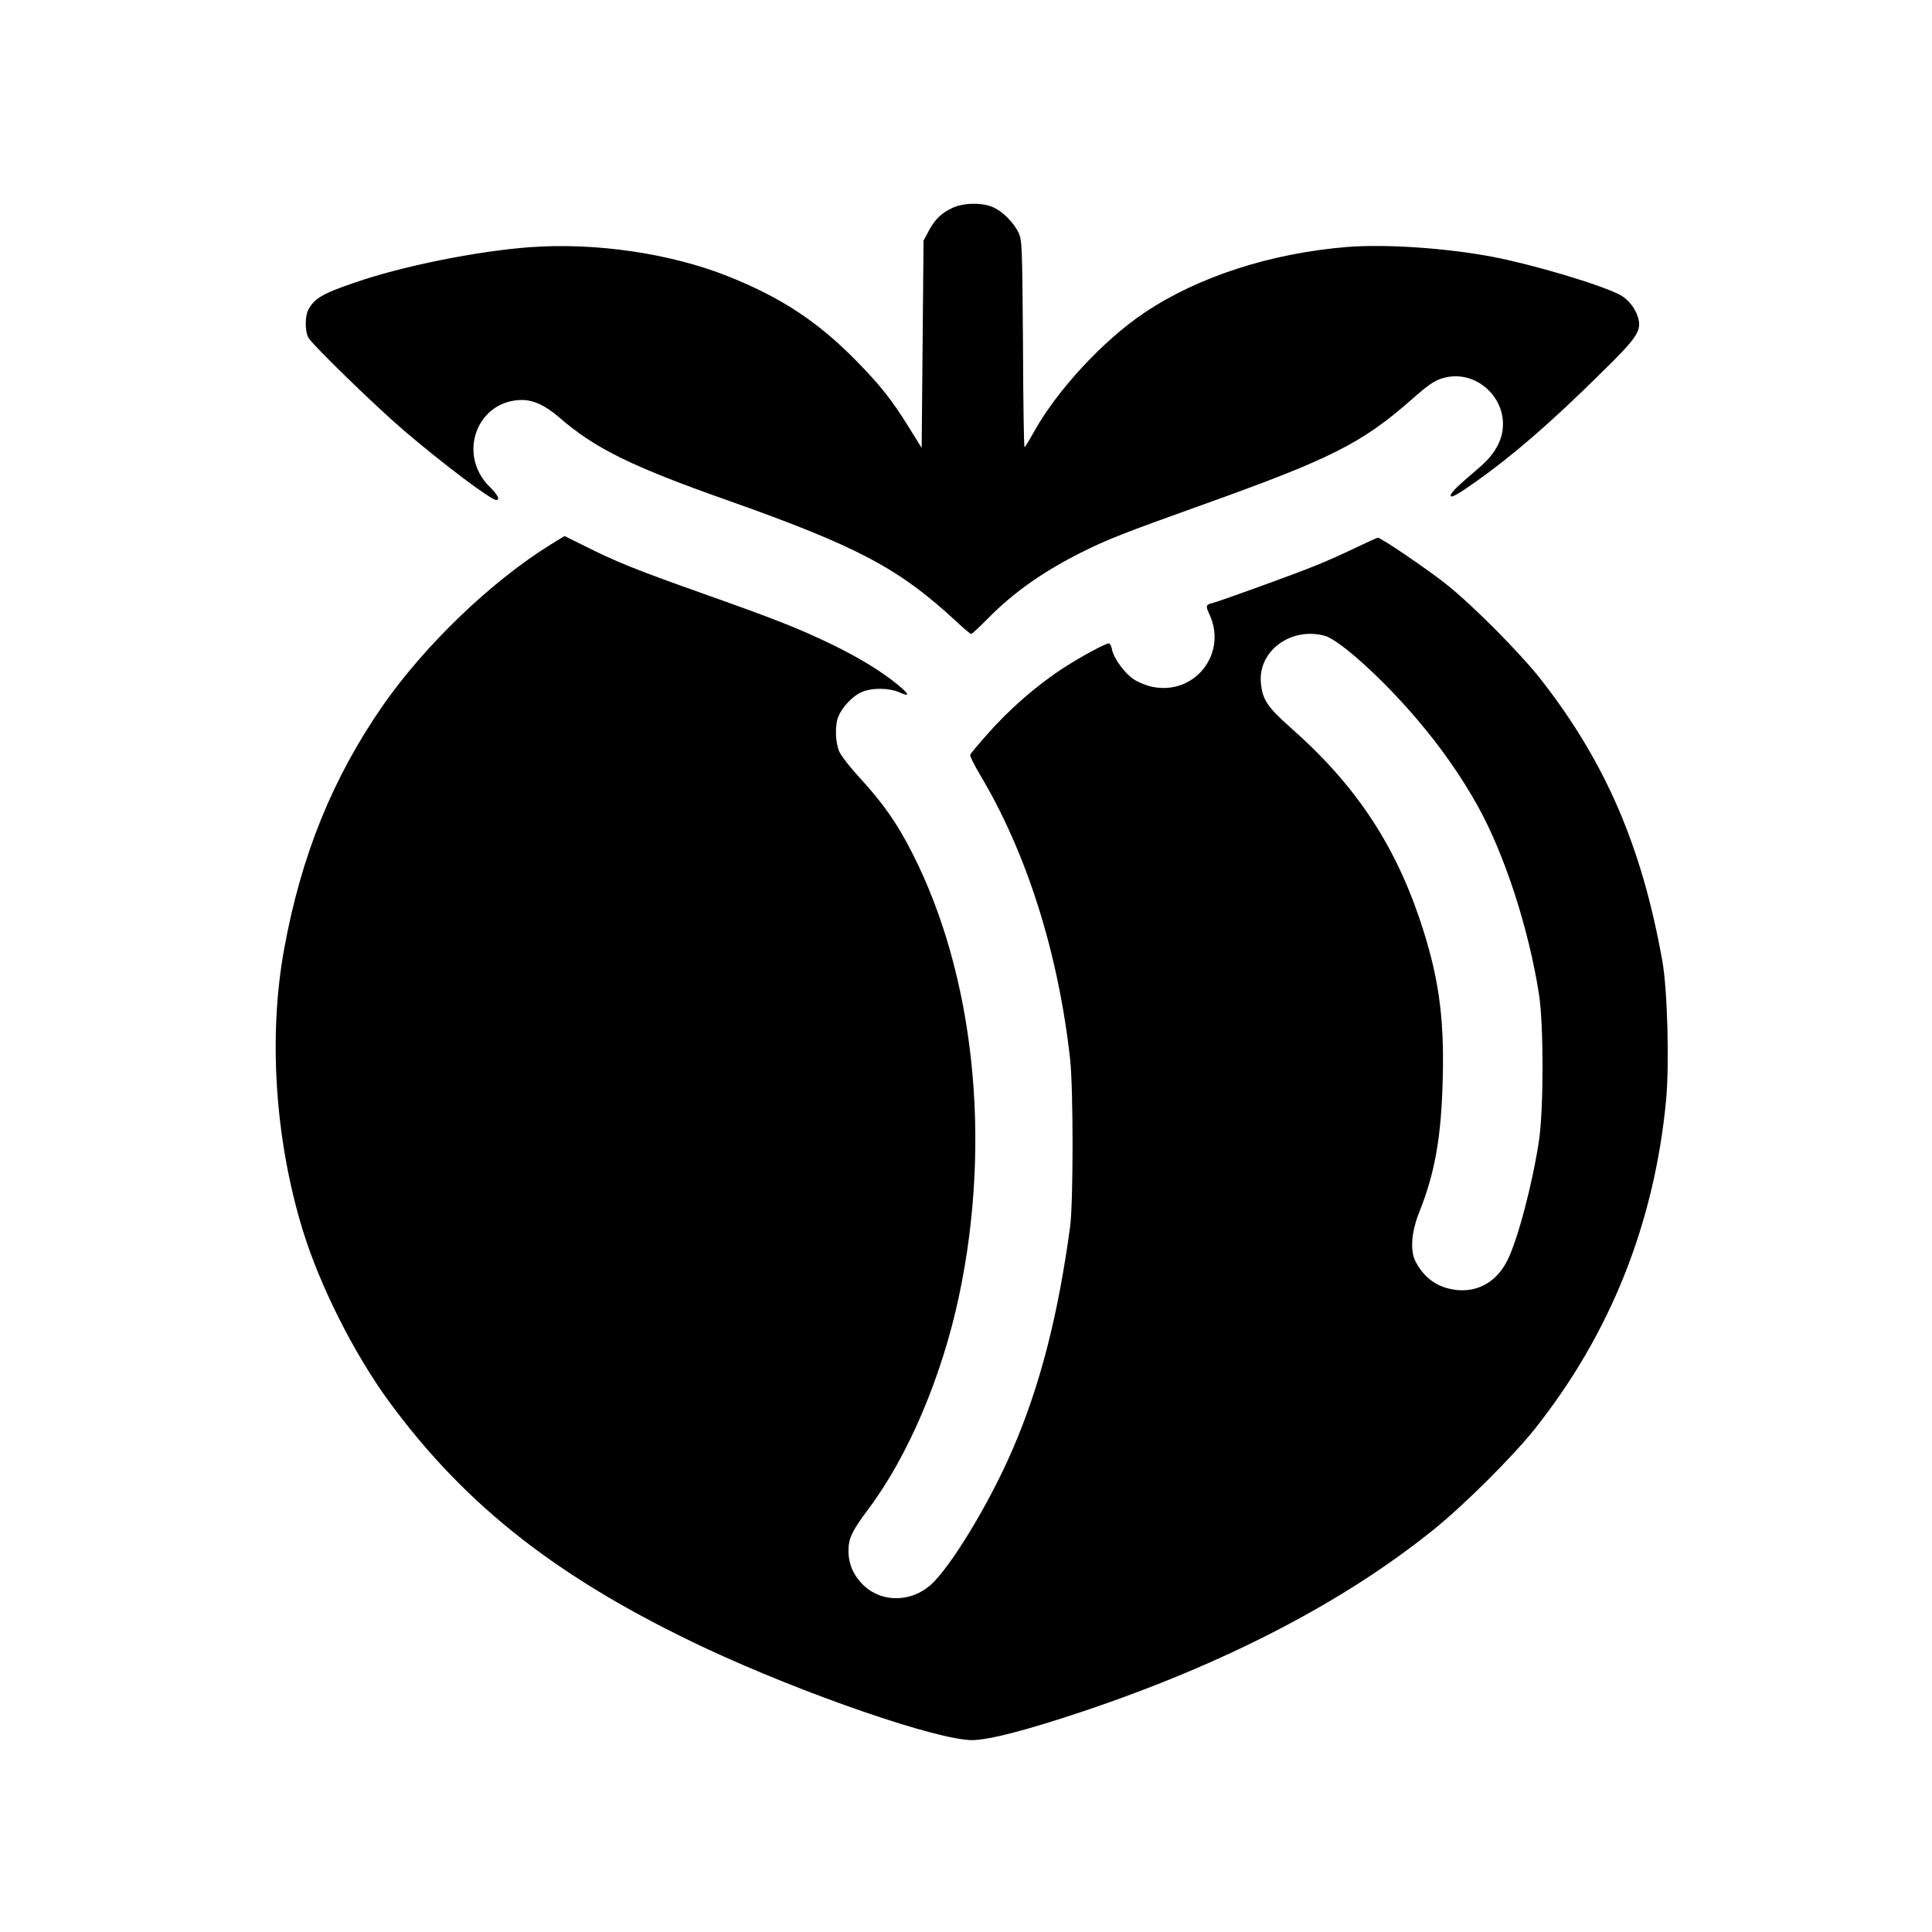
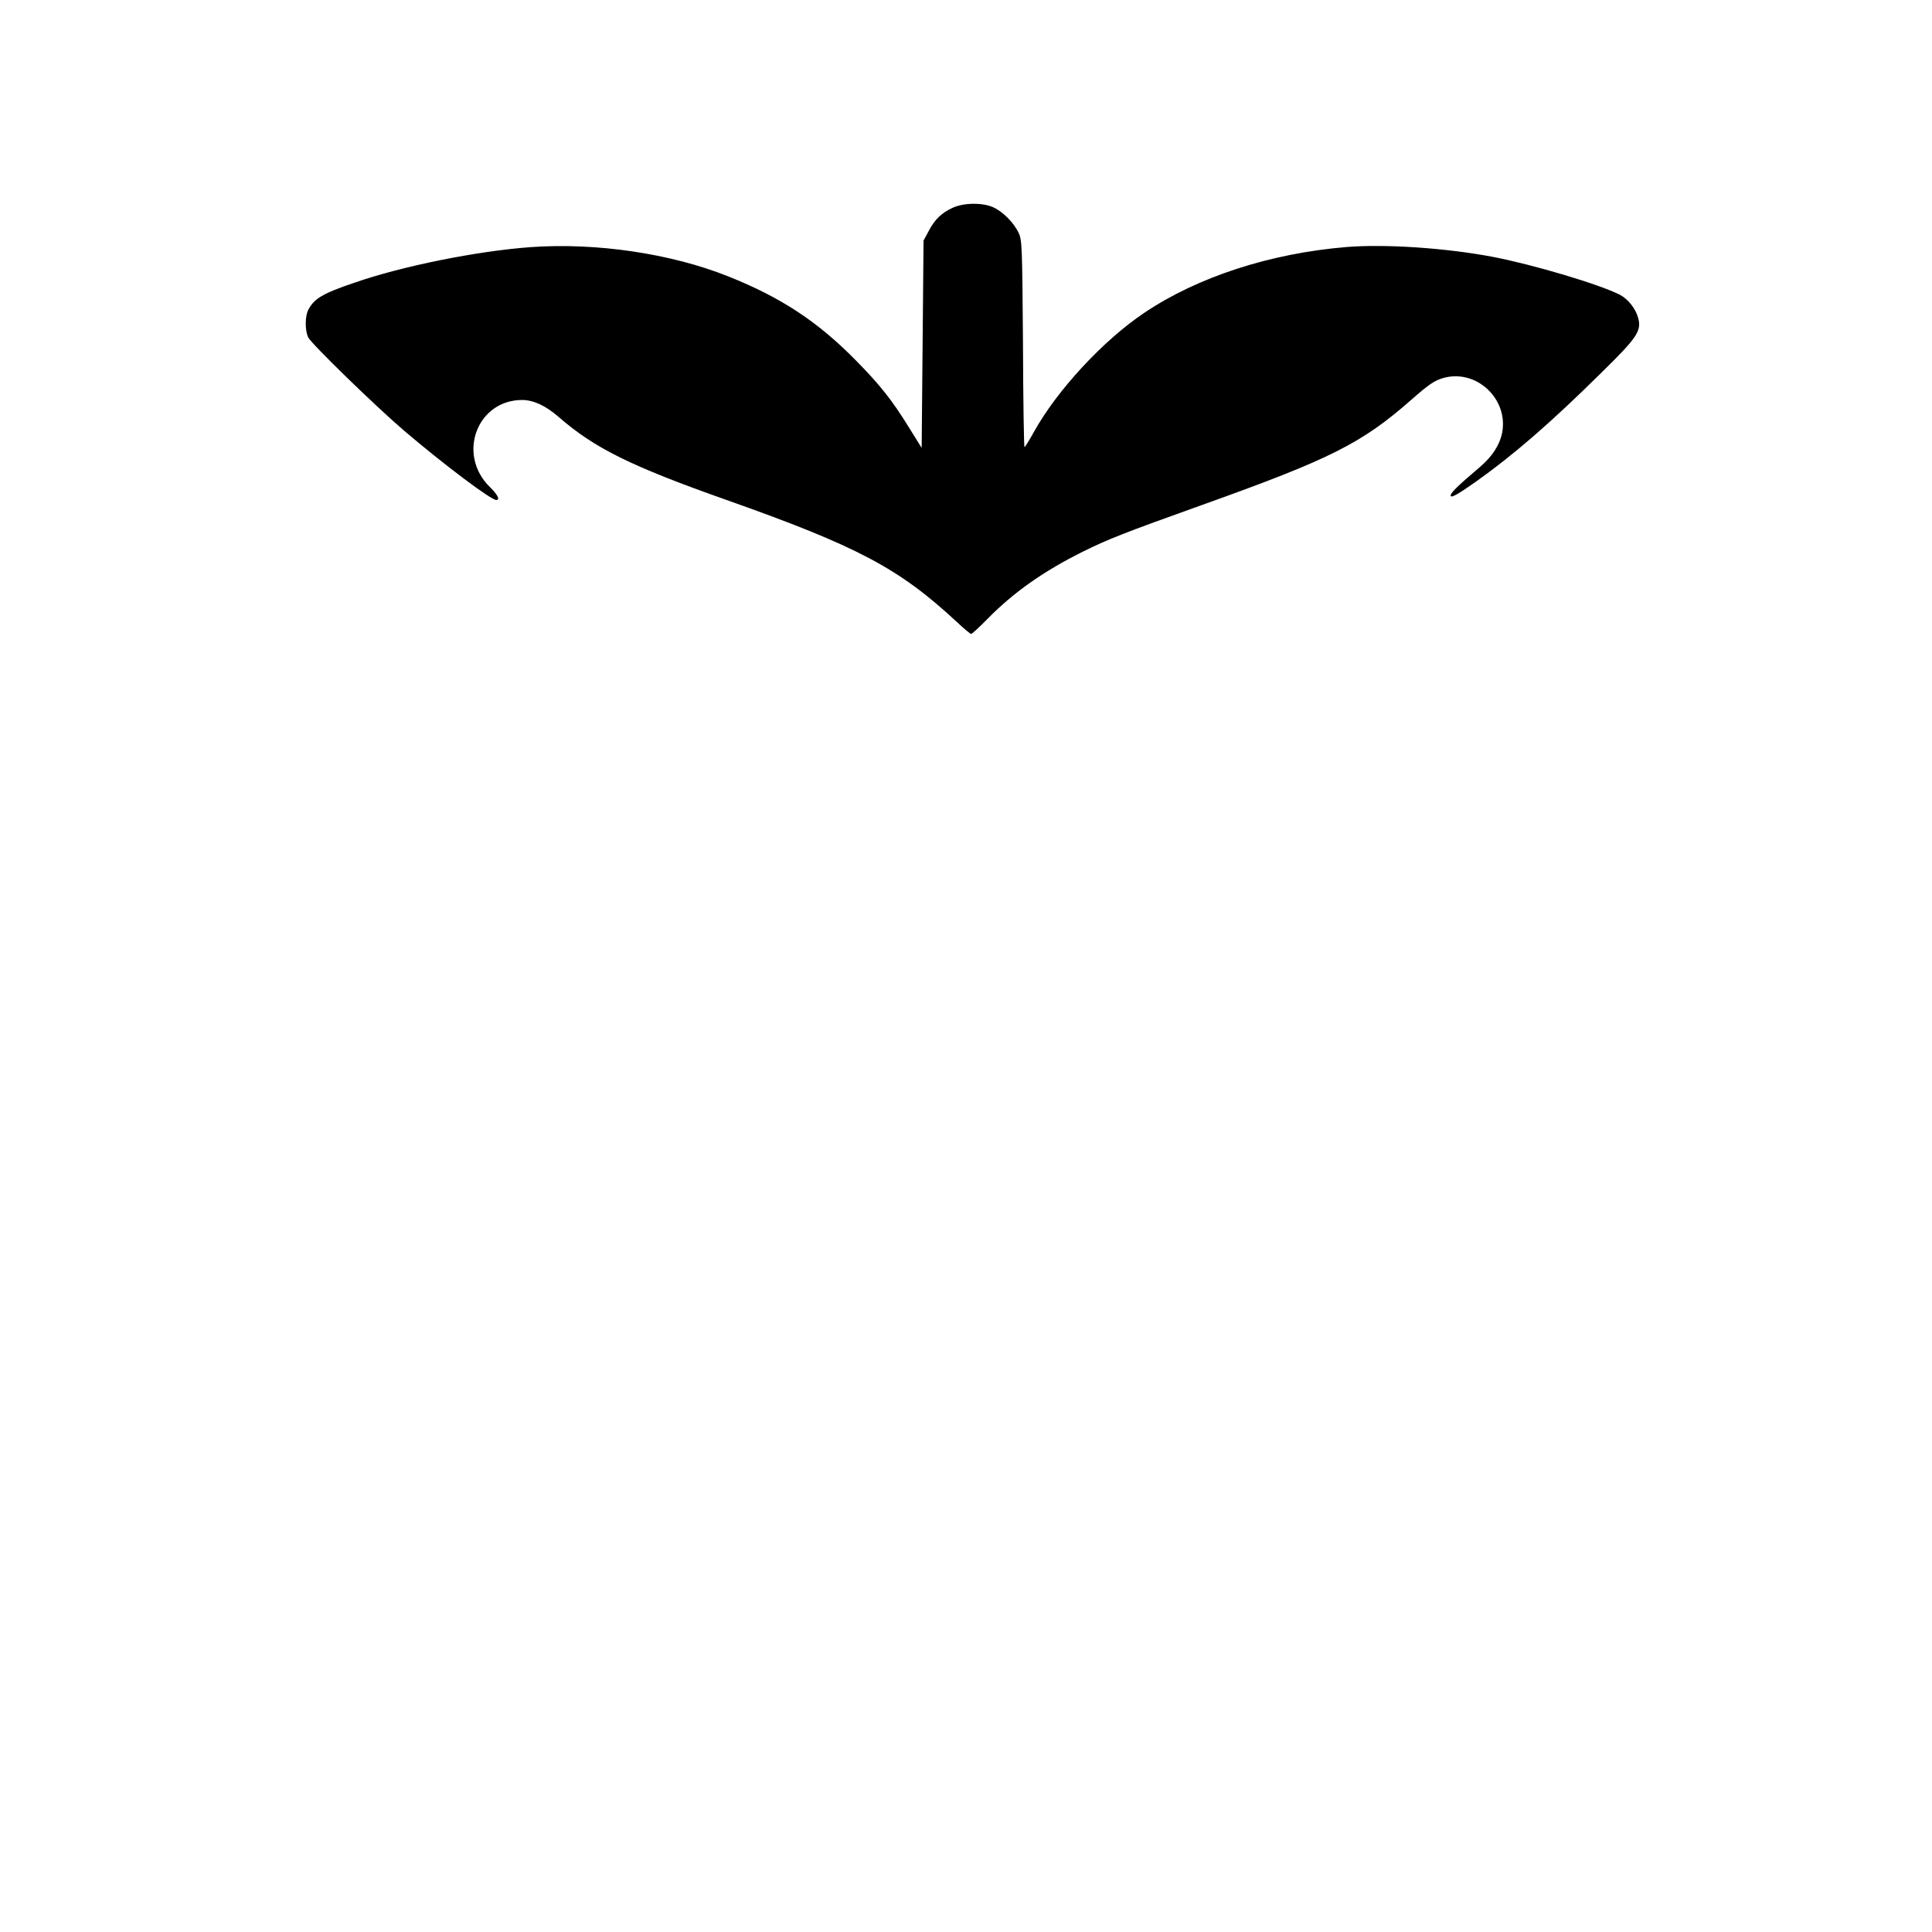
<svg xmlns="http://www.w3.org/2000/svg" version="1.0" width="1024pt" height="1024pt" viewBox="0 0 1024 1024" preserveAspectRatio="xMidYMid meet">
  <g transform="translate(0,1024) scale(0.1,-0.1)" fill="#000000" stroke="none">
    <path d="M5050 9139 c-58 -26 -96 -62 -128 -124 l-27 -50 -5 -550 -5 -549 -69 111 c-88 142 -151 222 -279 352 -202 206 -398 335 -677 446 -305 122 -702 180 -1049 155 -285 -21 -682 -101 -934 -189 -168 -57 -212 -84 -243 -143 -18 -35 -18 -111 0 -147 20 -37 354 -362 507 -493 211 -180 461 -368 489 -368 22 0 8 28 -34 69 -176 173 -67 462 173 461 60 -1 123 -30 192 -90 191 -166 381 -260 887 -439 699 -247 917 -363 1224 -648 37 -35 71 -63 75 -63 5 0 44 36 88 81 139 141 297 252 506 356 134 66 215 98 634 248 680 243 843 326 1104 555 93 82 124 103 169 116 174 51 347 -108 314 -288 -13 -66 -52 -127 -119 -184 -126 -107 -161 -142 -153 -154 5 -8 45 15 131 76 198 140 398 313 666 578 194 190 216 224 194 296 -14 47 -53 95 -94 117 -109 56 -462 161 -677 202 -249 47 -566 68 -770 52 -405 -33 -791 -158 -1075 -349 -218 -146 -464 -412 -586 -633 -24 -43 -46 -79 -49 -79 -3 0 -7 246 -8 547 -4 520 -5 549 -23 589 -26 54 -83 112 -134 135 -56 26 -156 25 -215 -2z" />
-     <path d="M2922 7356 c-317 -196 -668 -533 -894 -857 -266 -385 -431 -791 -522 -1289 -84 -461 -49 -1005 97 -1485 91 -298 272 -658 460 -915 410 -558 905 -943 1677 -1306 522 -244 1233 -489 1415 -487 92 2 285 52 587 153 751 252 1380 578 1858 964 157 126 419 387 532 529 403 506 637 1094 699 1749 17 192 7 581 -20 733 -107 602 -298 1048 -637 1485 -108 140 -362 396 -504 510 -100 80 -350 250 -367 250 -4 0 -55 -23 -113 -51 -58 -28 -153 -71 -213 -95 -109 -45 -502 -187 -550 -200 -37 -9 -38 -14 -15 -64 93 -208 -82 -427 -306 -380 -30 6 -73 24 -96 39 -50 33 -107 112 -116 158 -3 18 -11 33 -17 33 -18 0 -147 -70 -237 -128 -144 -93 -291 -221 -412 -359 -46 -52 -85 -99 -86 -104 -2 -6 21 -52 51 -103 249 -416 416 -945 479 -1511 17 -159 17 -754 0 -885 -64 -473 -159 -842 -302 -1175 -122 -286 -331 -631 -438 -726 -103 -91 -254 -93 -350 -6 -57 53 -85 115 -85 187 0 67 19 106 105 221 211 281 391 703 482 1135 173 821 80 1696 -248 2341 -80 158 -155 265 -277 398 -51 55 -100 118 -110 140 -22 48 -25 142 -5 189 20 48 75 107 121 127 54 25 147 24 203 -1 55 -25 53 -11 -5 37 -91 75 -207 146 -357 219 -182 87 -286 128 -694 273 -339 120 -450 165 -613 247 l-107 53 -70 -43z m4100 -486 c79 -22 314 -235 495 -450 123 -145 228 -295 317 -455 141 -255 268 -644 323 -995 25 -162 25 -603 0 -775 -34 -227 -113 -529 -169 -638 -54 -106 -147 -163 -258 -155 -102 8 -178 58 -227 151 -30 57 -23 157 20 264 83 208 117 400 124 714 8 329 -24 546 -123 839 -138 407 -347 717 -682 1012 -124 110 -151 150 -159 238 -16 170 160 299 339 250z" />
  </g>
</svg>